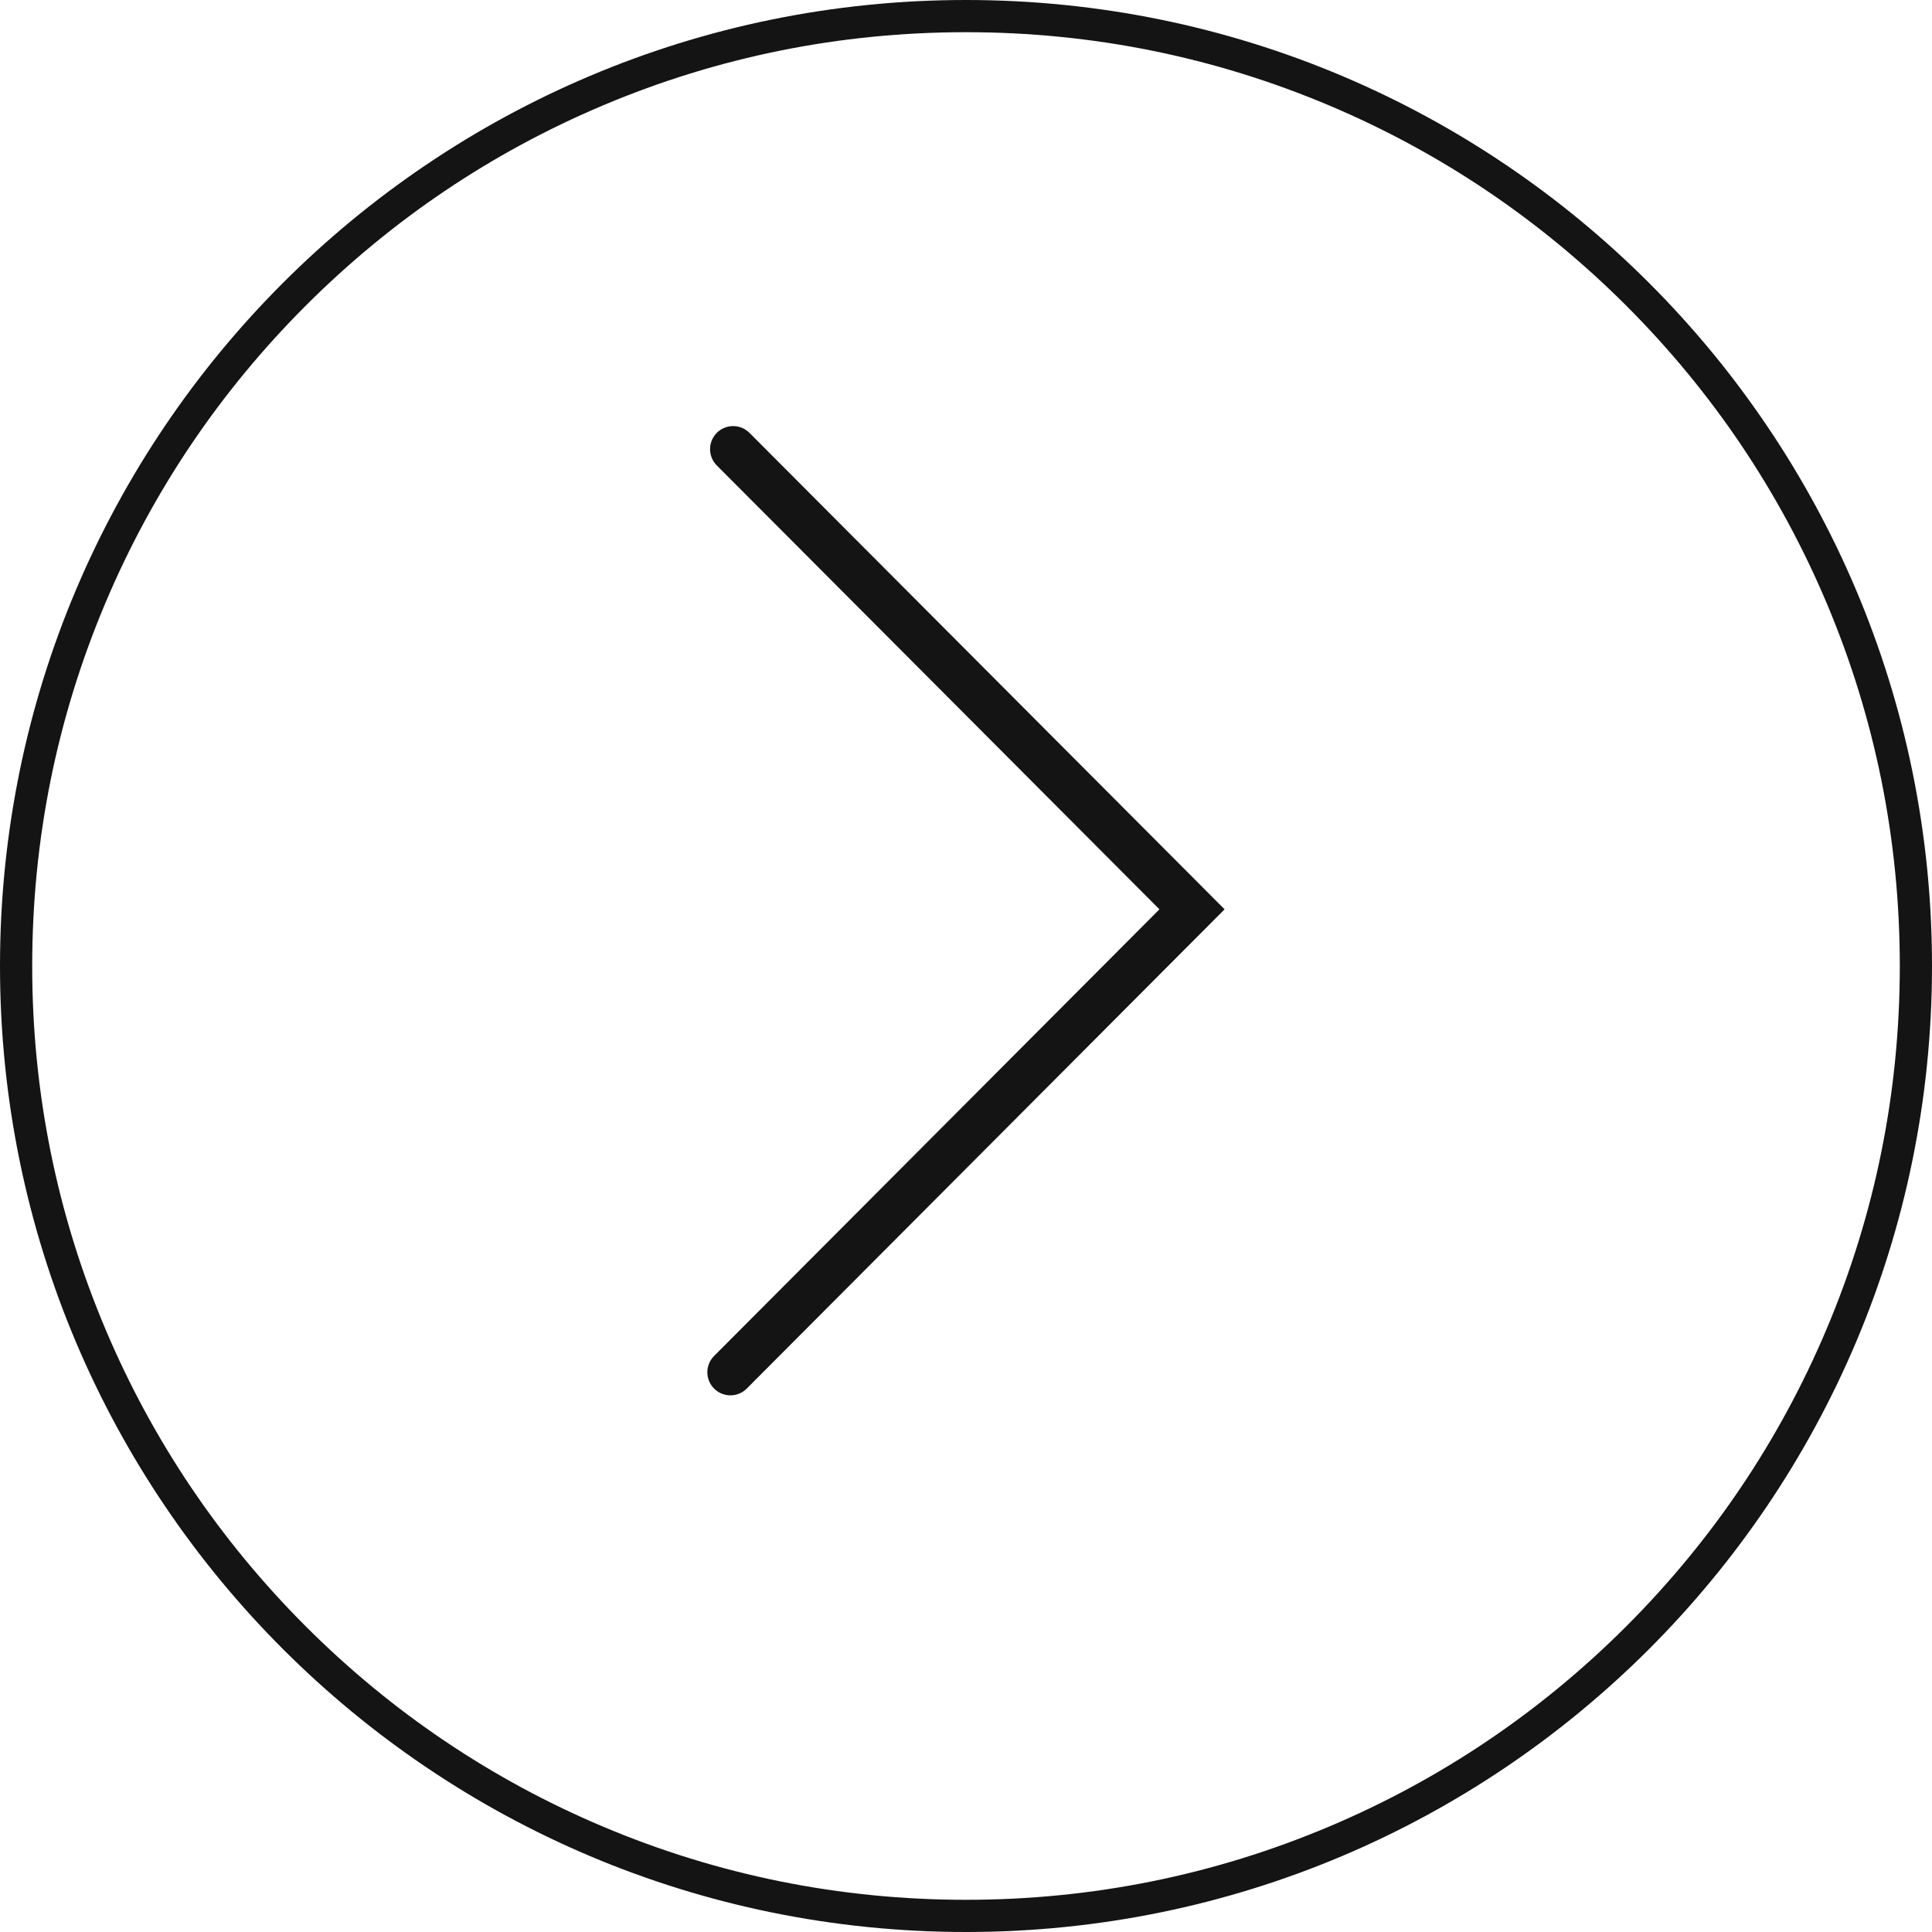
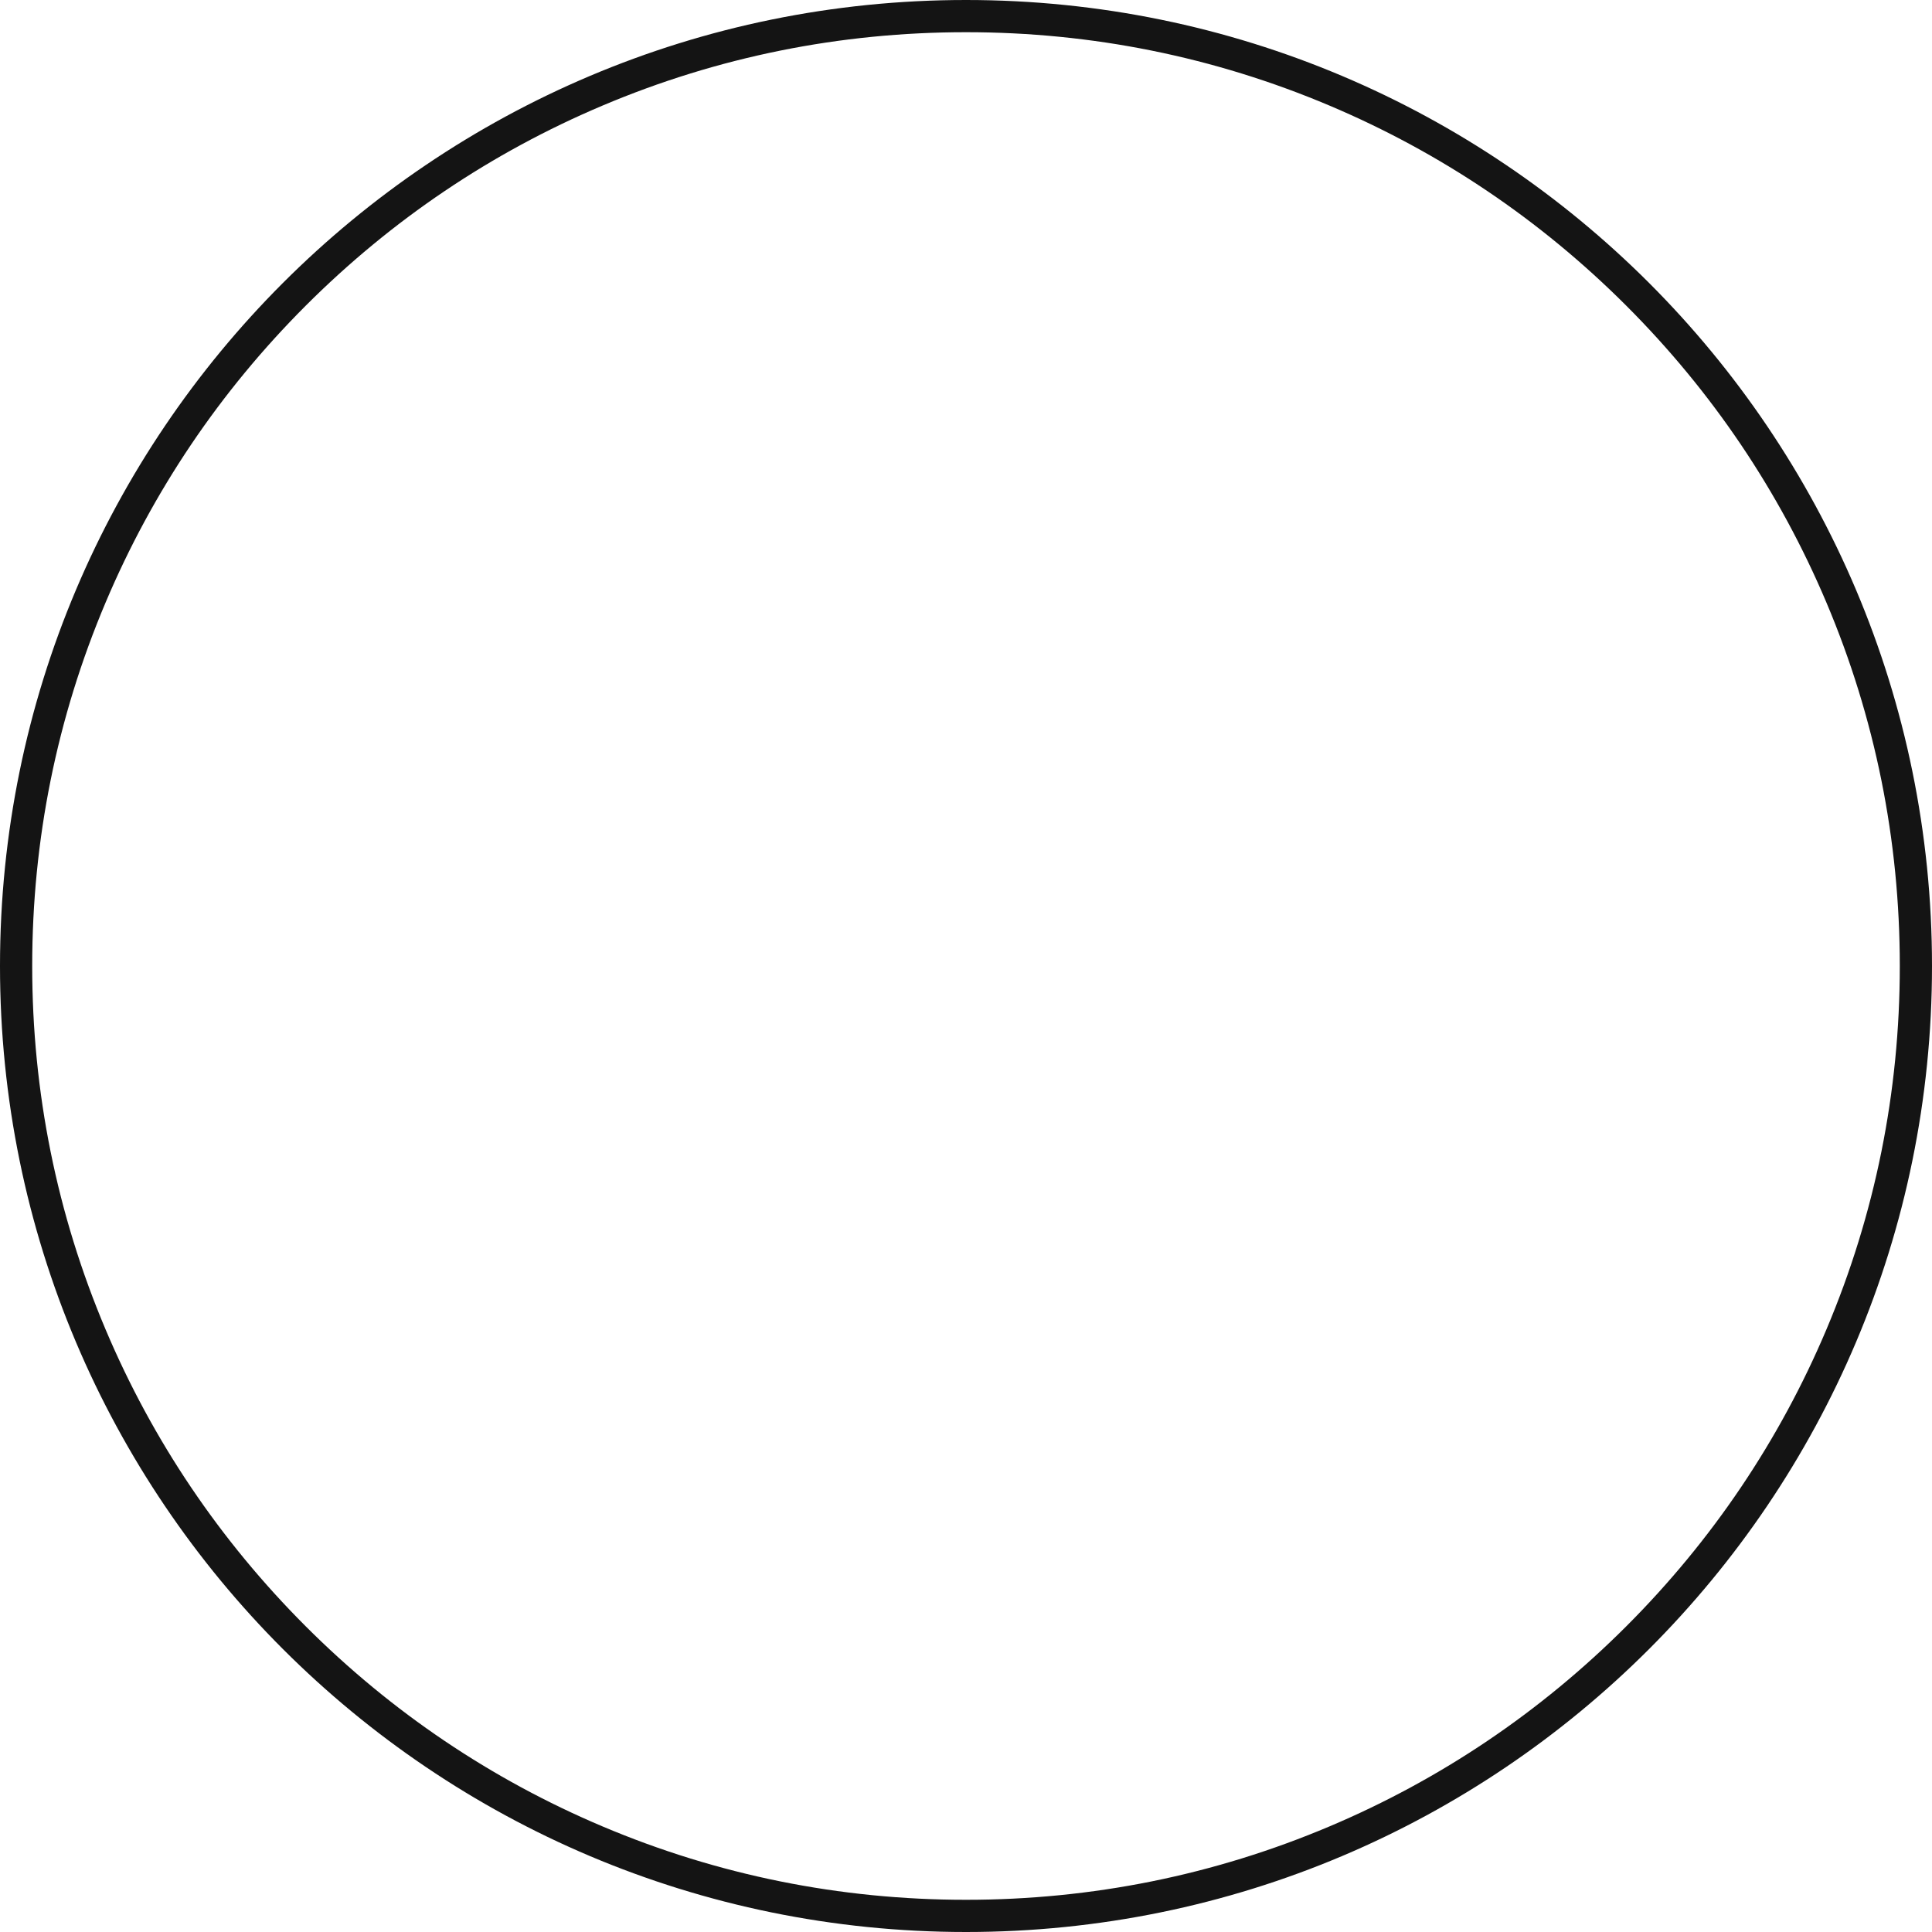
<svg xmlns="http://www.w3.org/2000/svg" xmlns:ns1="http://sodipodi.sourceforge.net/DTD/sodipodi-0.dtd" xmlns:ns2="http://www.inkscape.org/namespaces/inkscape" width="60" height="60" viewBox="0 0 60 60" version="1.1" id="svg3" ns1:docname="set-weiter.svg" xml:space="preserve" ns2:version="1.3.2 (1:1.3.2+202311252150+091e20ef0f)">
  <ns1:namedview id="namedview3" pagecolor="#ffffff" bordercolor="#666666" borderopacity="1.0" ns2:showpageshadow="2" ns2:pageopacity="0.0" ns2:pagecheckerboard="0" ns2:deskcolor="#d1d1d1" ns2:zoom="0.82395834" ns2:cx="-7.8887484" ns2:cy="124.39949" ns2:window-width="1920" ns2:window-height="1030" ns2:window-x="0" ns2:window-y="0" ns2:window-maximized="1" ns2:current-layer="Gruppe_229" />
  <defs id="defs1">
    <style id="style1">
      .cls-1, .cls-2, .cls-3, .cls-6 {
        fill: none;
      }

      .cls-1, .cls-2, .cls-3 {
        stroke-linecap: round;
      }

      .cls-2, .cls-3 {
        stroke: #141414;
      }

      .cls-3 {
        stroke-linejoin: round;
      }

      .cls-4, .cls-5 {
        stroke: none;
      }

      .cls-5 {
        fill: #141414;
      }
    </style>
    <style id="style1-6">
      .cls-1 {
        fill: none;
        stroke: #141414;
      }
    </style>
  </defs>
  <g id="Gruppe_229" data-name="Gruppe 229" transform="translate(-8880 -5231)">
    <g id="Pfad_217" data-name="Pfad 217" class="cls-1" transform="translate(8880 5231)">
-       <path class="cls-4" d="M30,0A30,30,0,1,1,0,30,30,30,0,0,1,30,0Z" id="path1" />
      <path class="cls-5" d="M 30 1 C 26.085 1 22.287 1.767 18.712 3.279 C 15.259 4.739 12.158 6.83 9.494 9.494 C 6.83 12.158 4.739 15.259 3.279 18.712 C 1.767 22.287 1 26.085 1 30 C 1 33.915 1.767 37.713 3.279 41.288 C 4.739 44.741 6.83 47.842 9.494 50.506 C 12.158 53.17 15.259 55.261 18.712 56.721 C 22.287 58.233 26.085 59 30 59 C 33.915 59 37.713 58.233 41.288 56.721 C 44.741 55.261 47.842 53.17 50.506 50.506 C 53.17 47.842 55.261 44.741 56.721 41.288 C 58.233 37.713 59 33.915 59 30 C 59 26.085 58.233 22.287 56.721 18.712 C 55.261 15.259 53.17 12.158 50.506 9.494 C 47.842 6.83 44.741 4.739 41.288 3.279 C 37.713 1.767 33.915 1 30 1 M 30 0 C 46.569 0 60 13.431 60 30 C 60 46.569 46.569 60 30 60 C 13.431 60 0 46.569 0 30 C 0 13.431 13.431 0 30 0 Z" id="path2" style="stroke-width:1.1;stroke-dasharray:none" />
    </g>
-     <path id="Pfad_249" data-name="Pfad 249" class="cls-1" d="m 8902.768,5244.949 14.251,14.291 -14.335,14.377" style="stroke-width:1.433" />
  </g>
</svg>